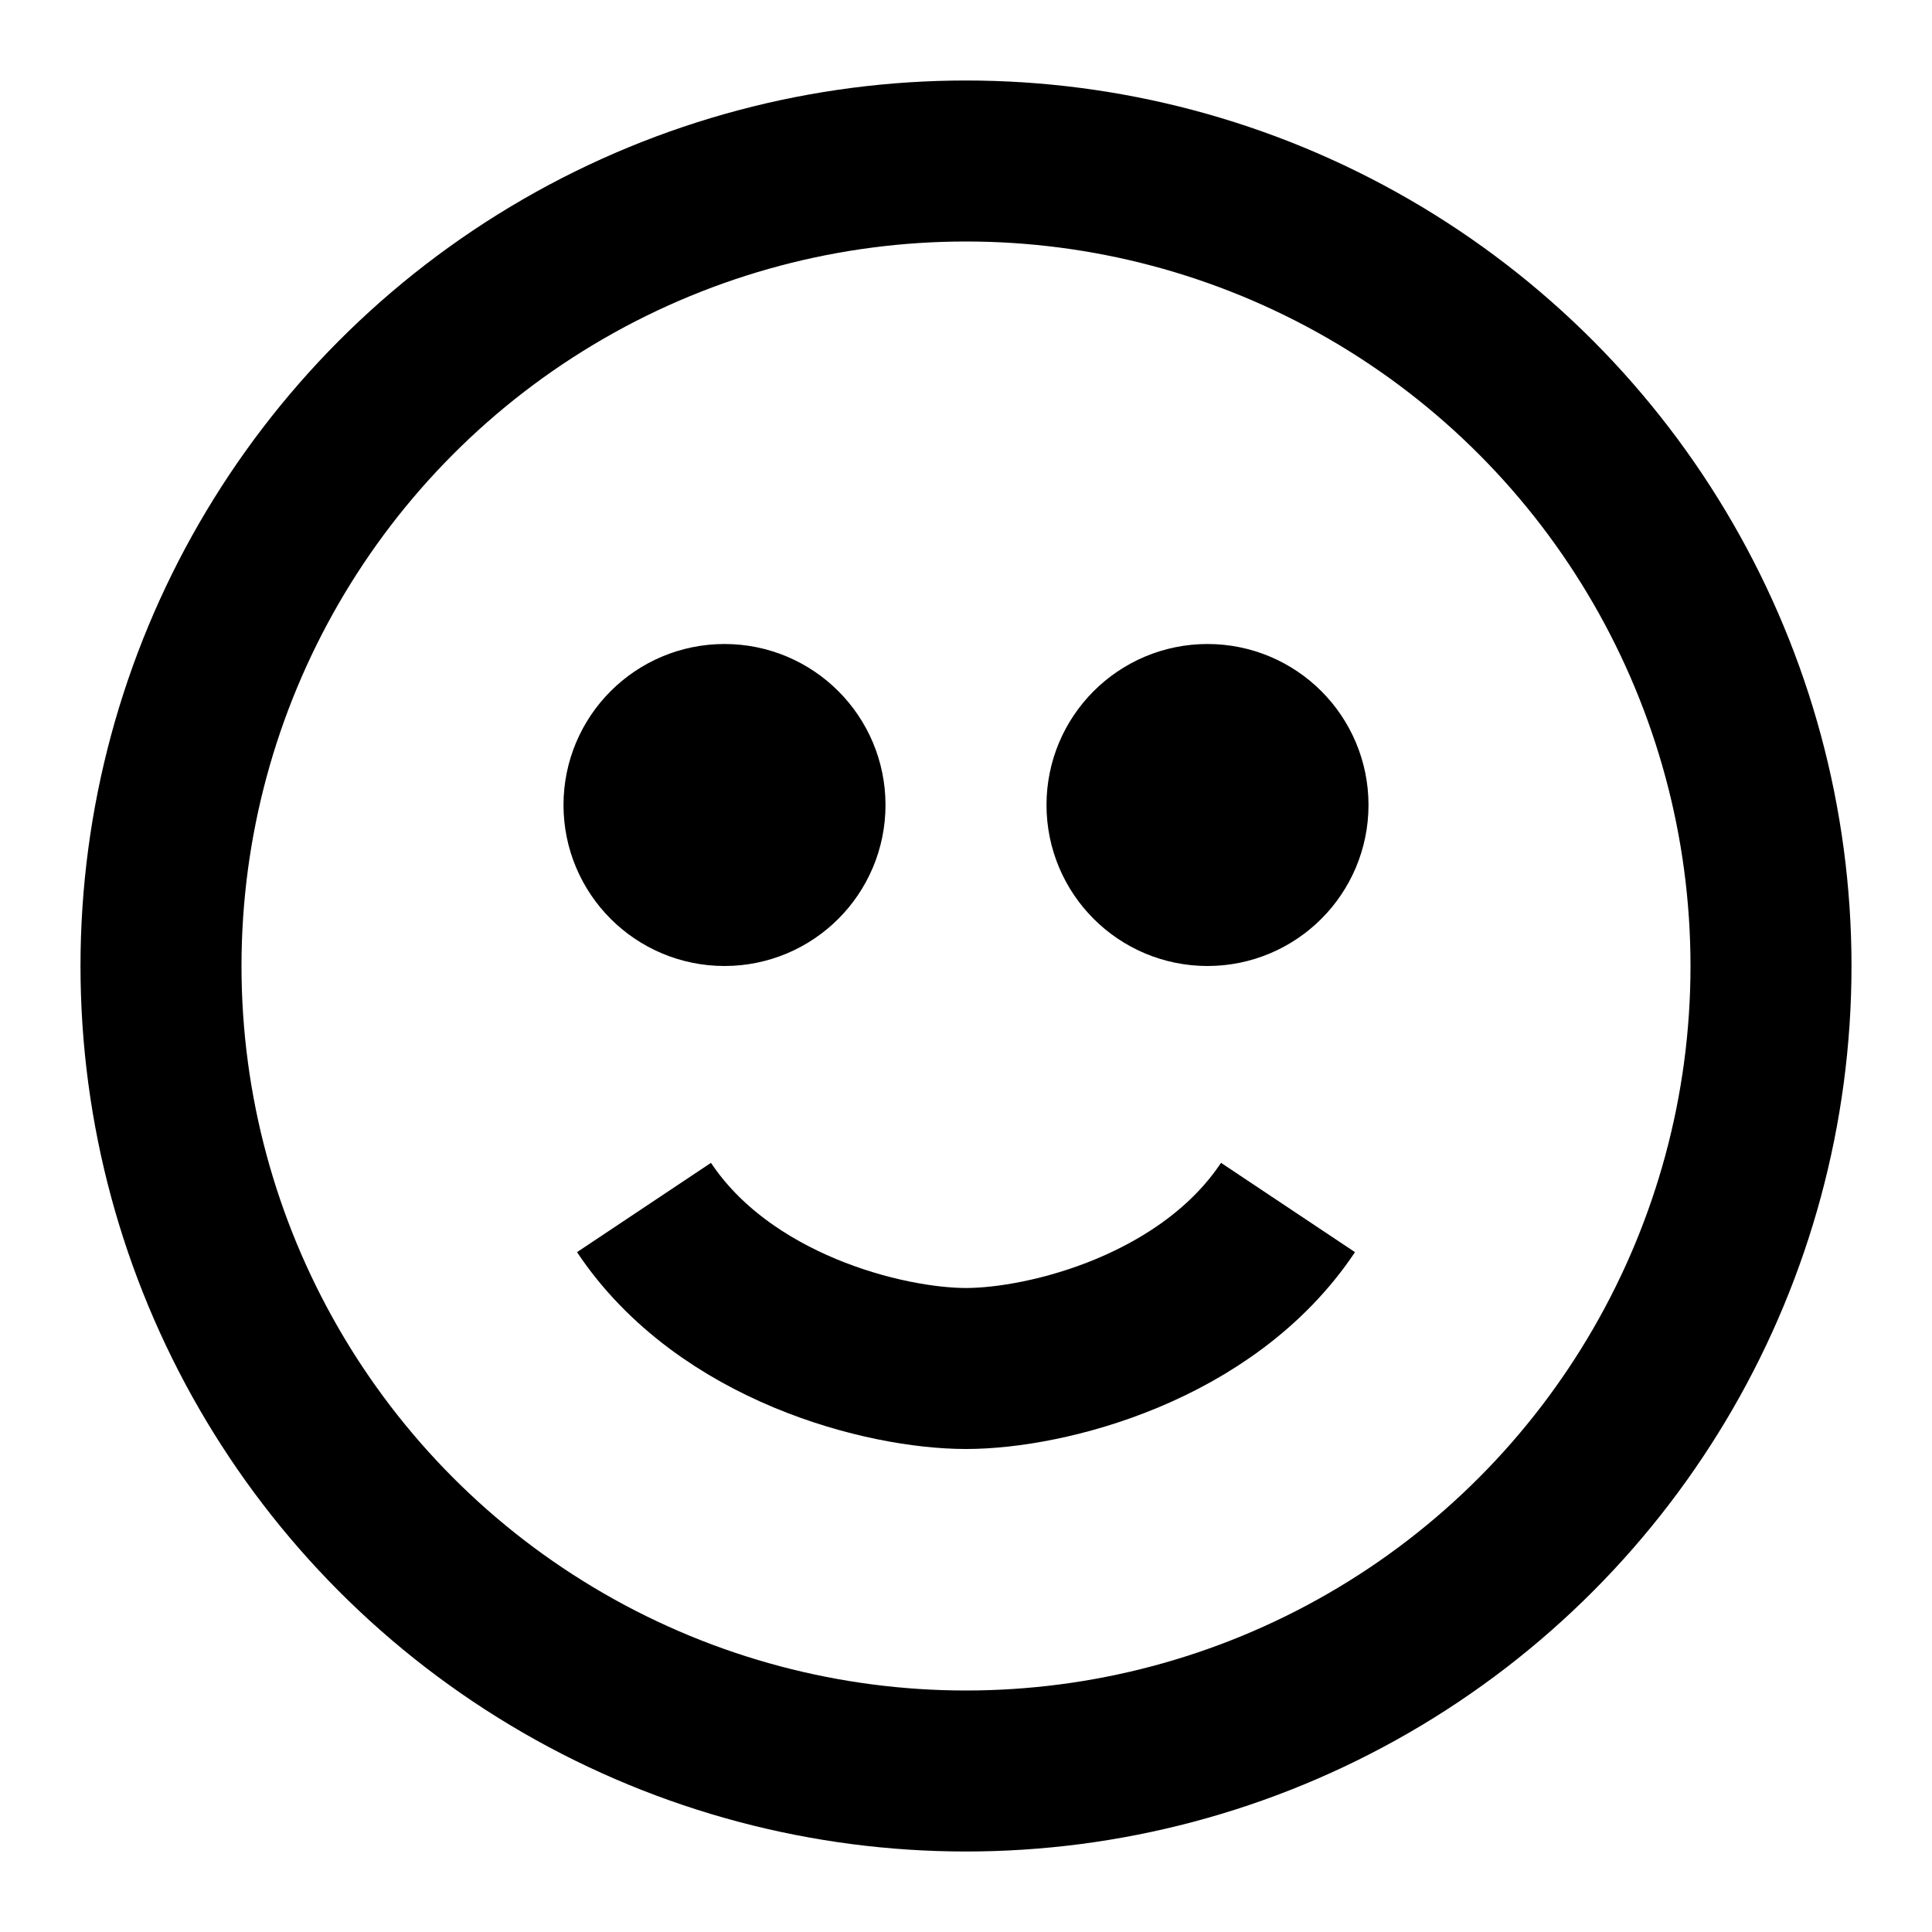
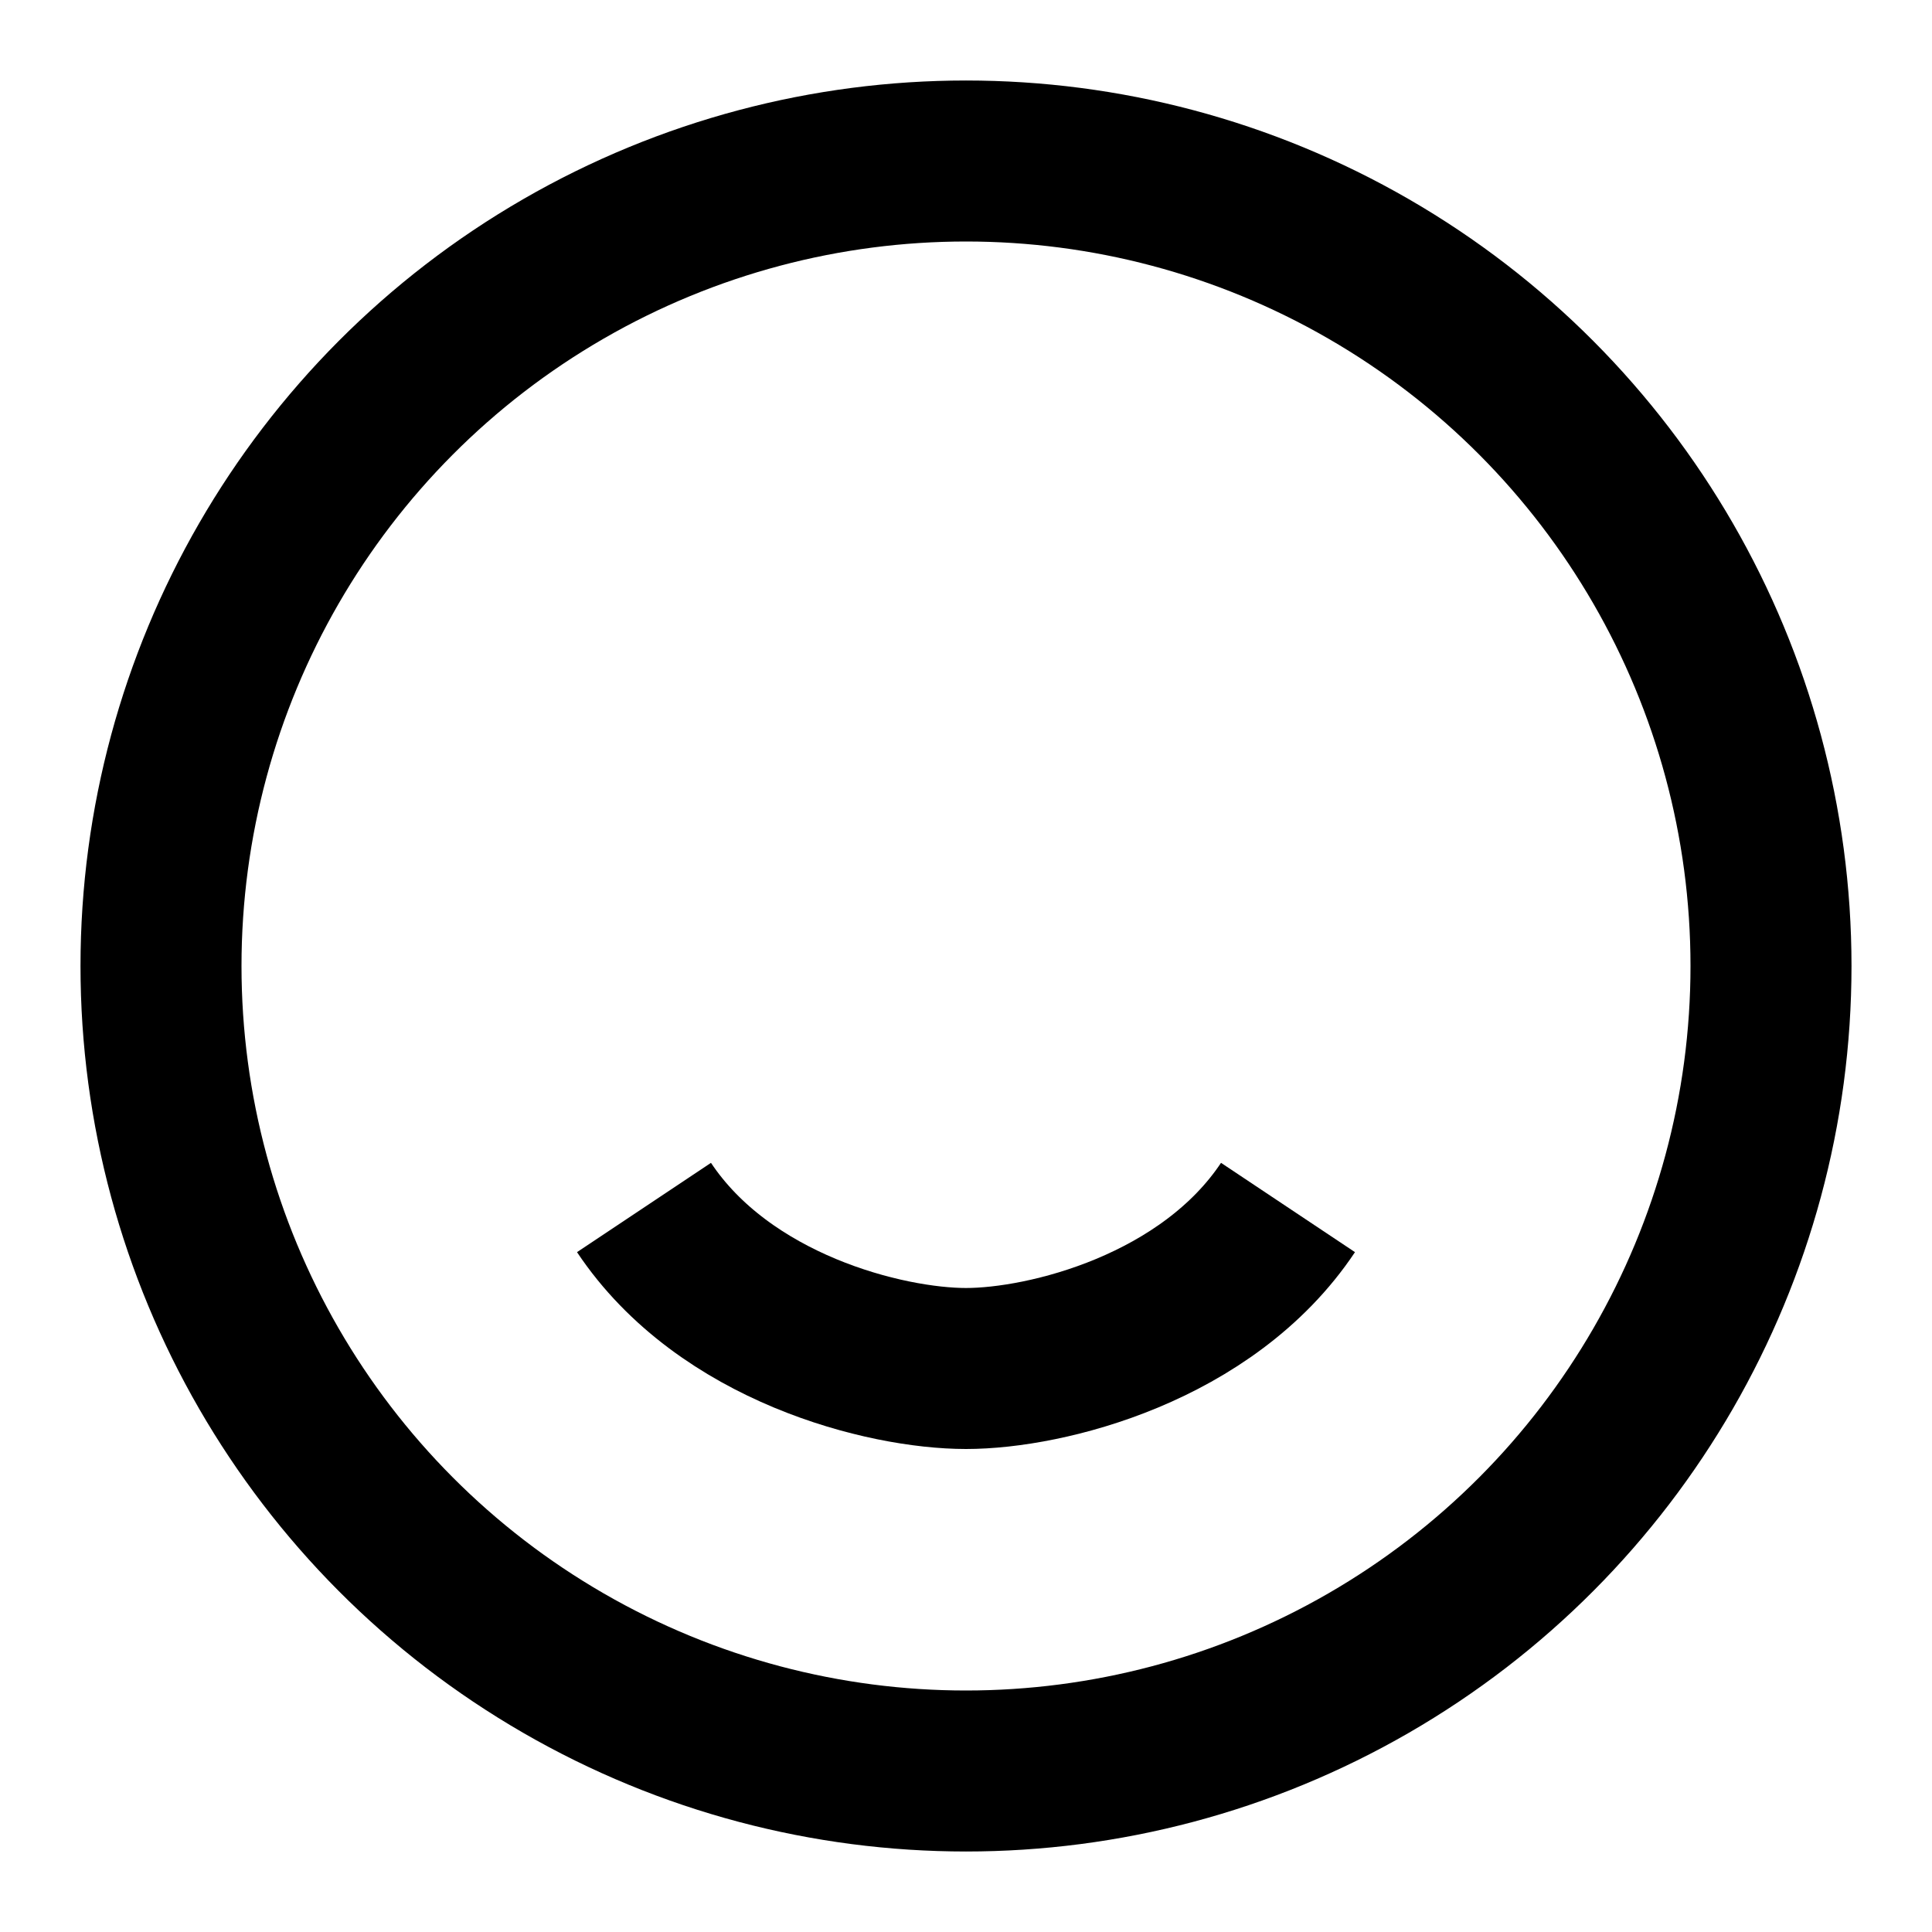
<svg xmlns="http://www.w3.org/2000/svg" viewBox="0 0 24 24" fill="none" stroke="currentColor" stroke-width="2">
  <circle cx="12" cy="12" r="10" />
-   <circle cx="9" cy="10" r="1" fill="currentColor" />
-   <circle cx="15" cy="10" r="1" fill="currentColor" />
  <path d="M8 15c1 1.5 3 2 4 2s3-0.5 4-2" />
</svg>